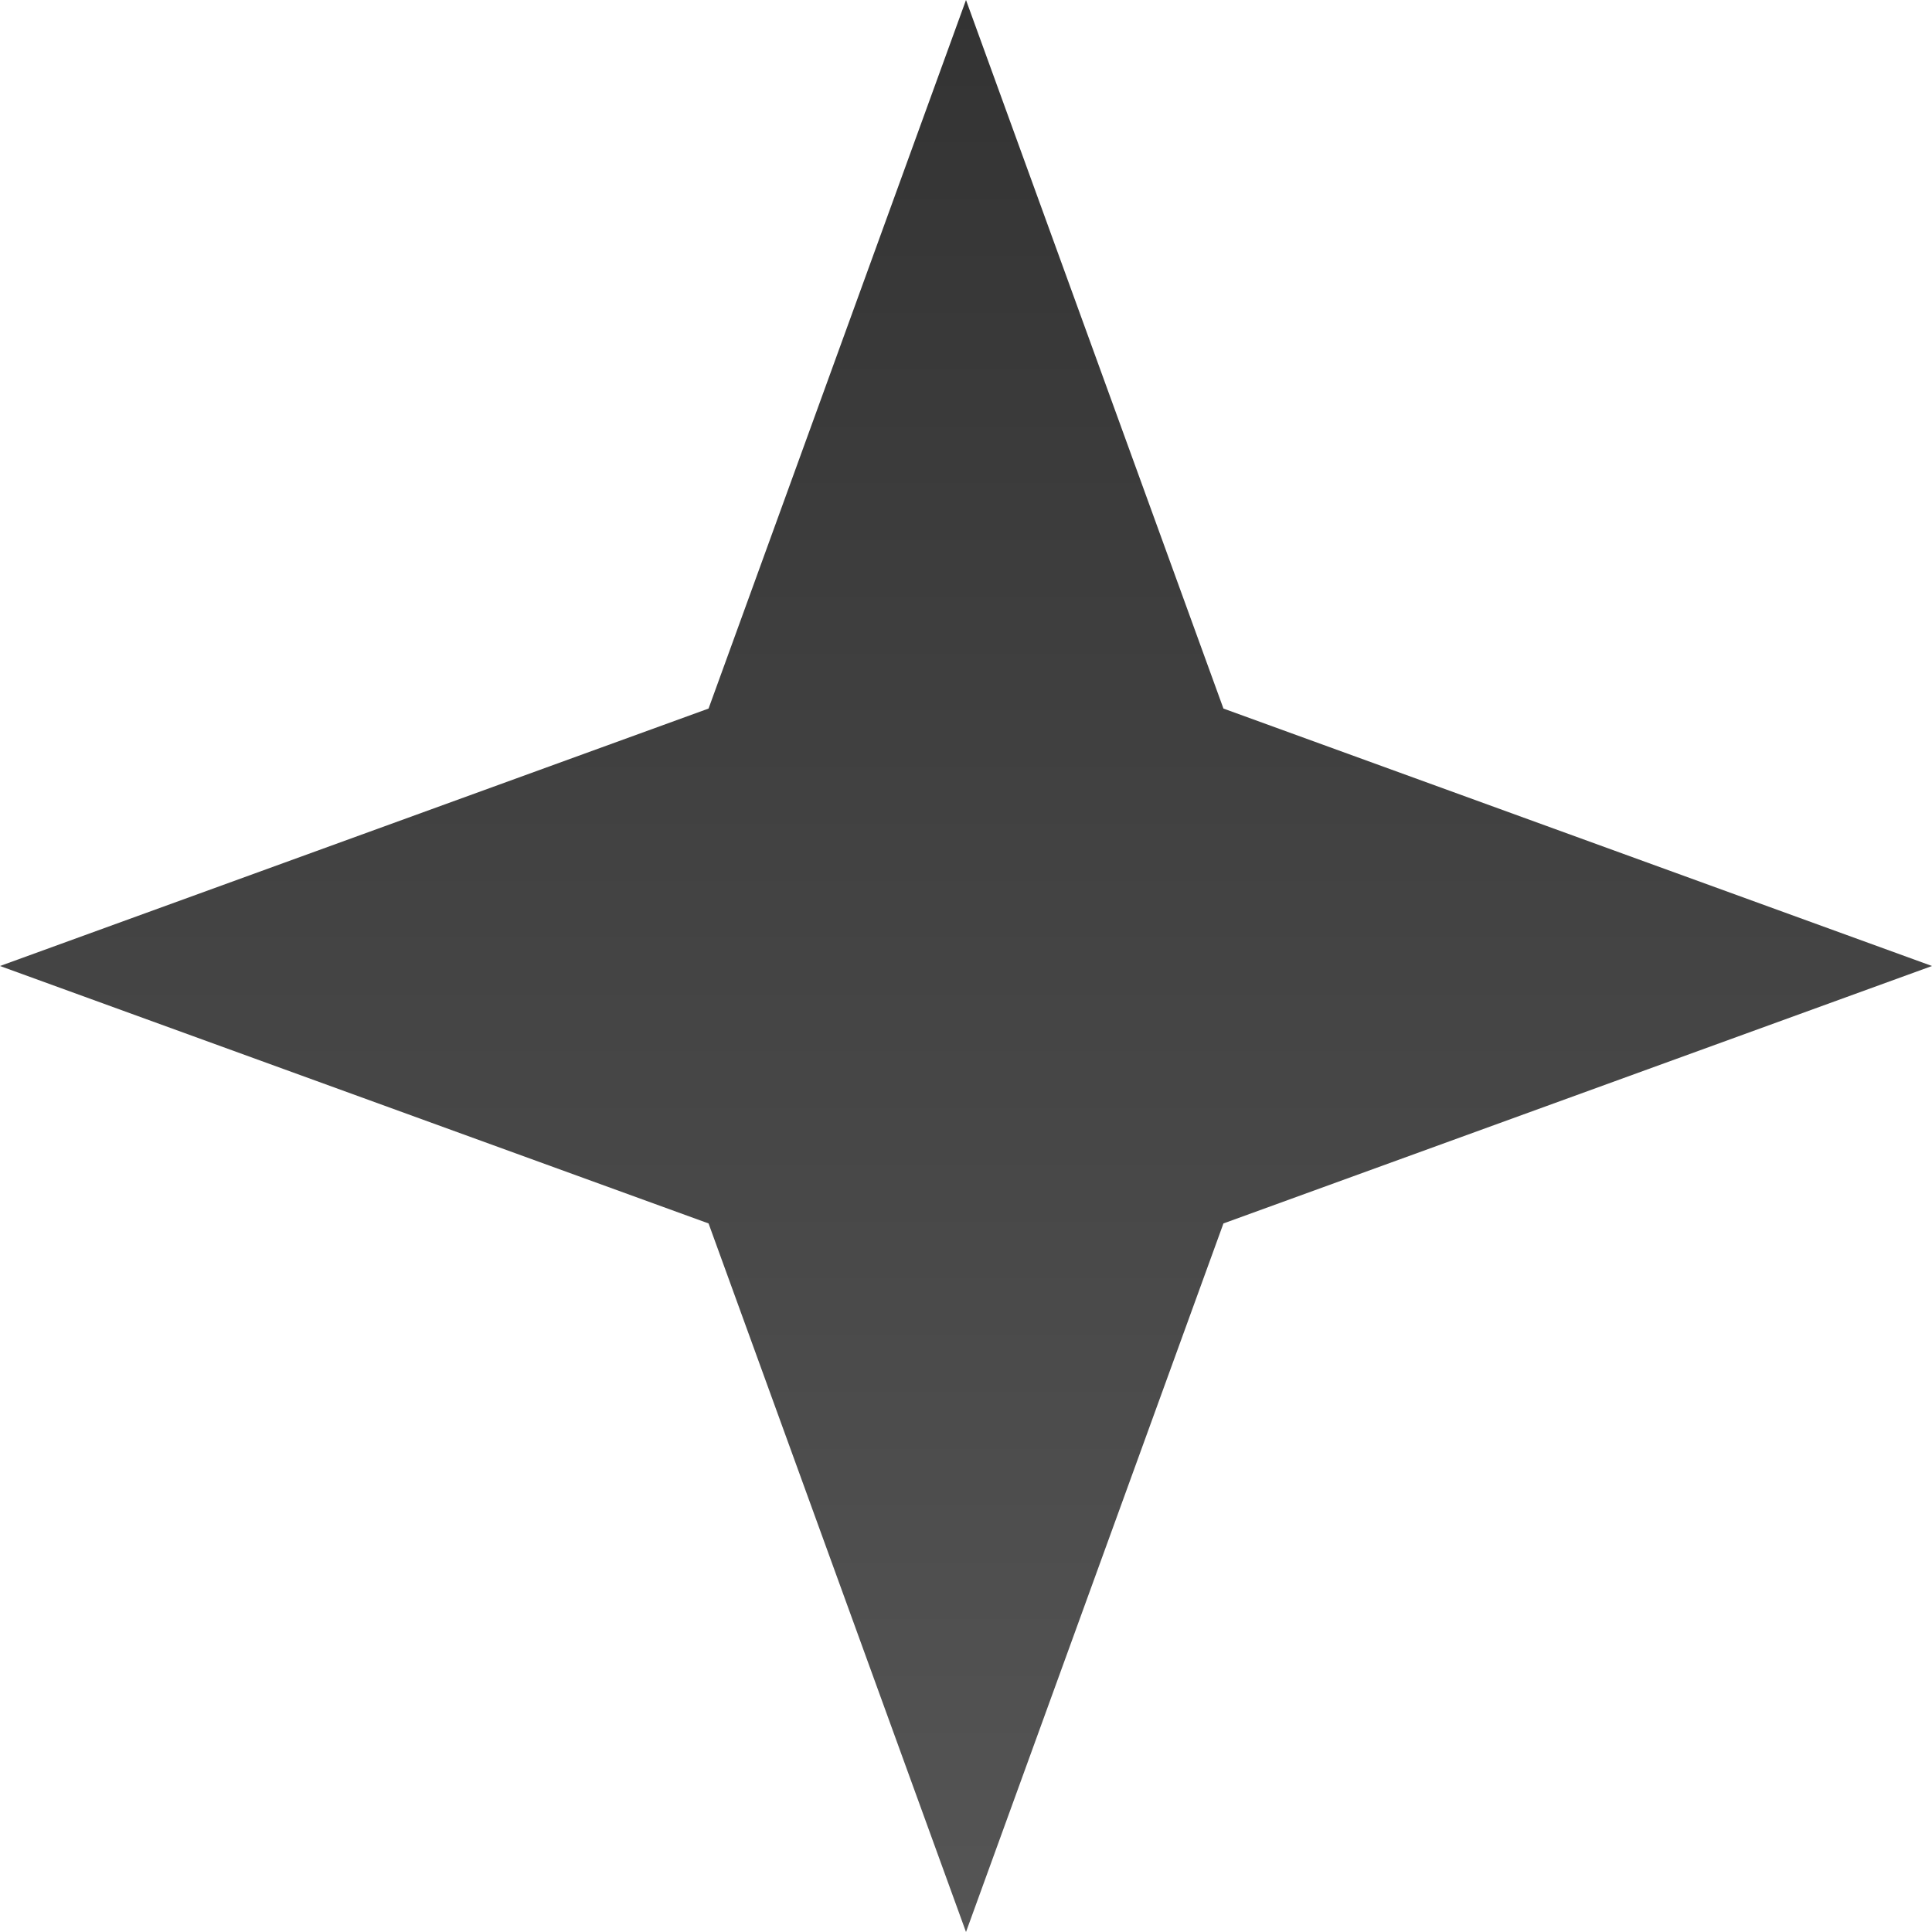
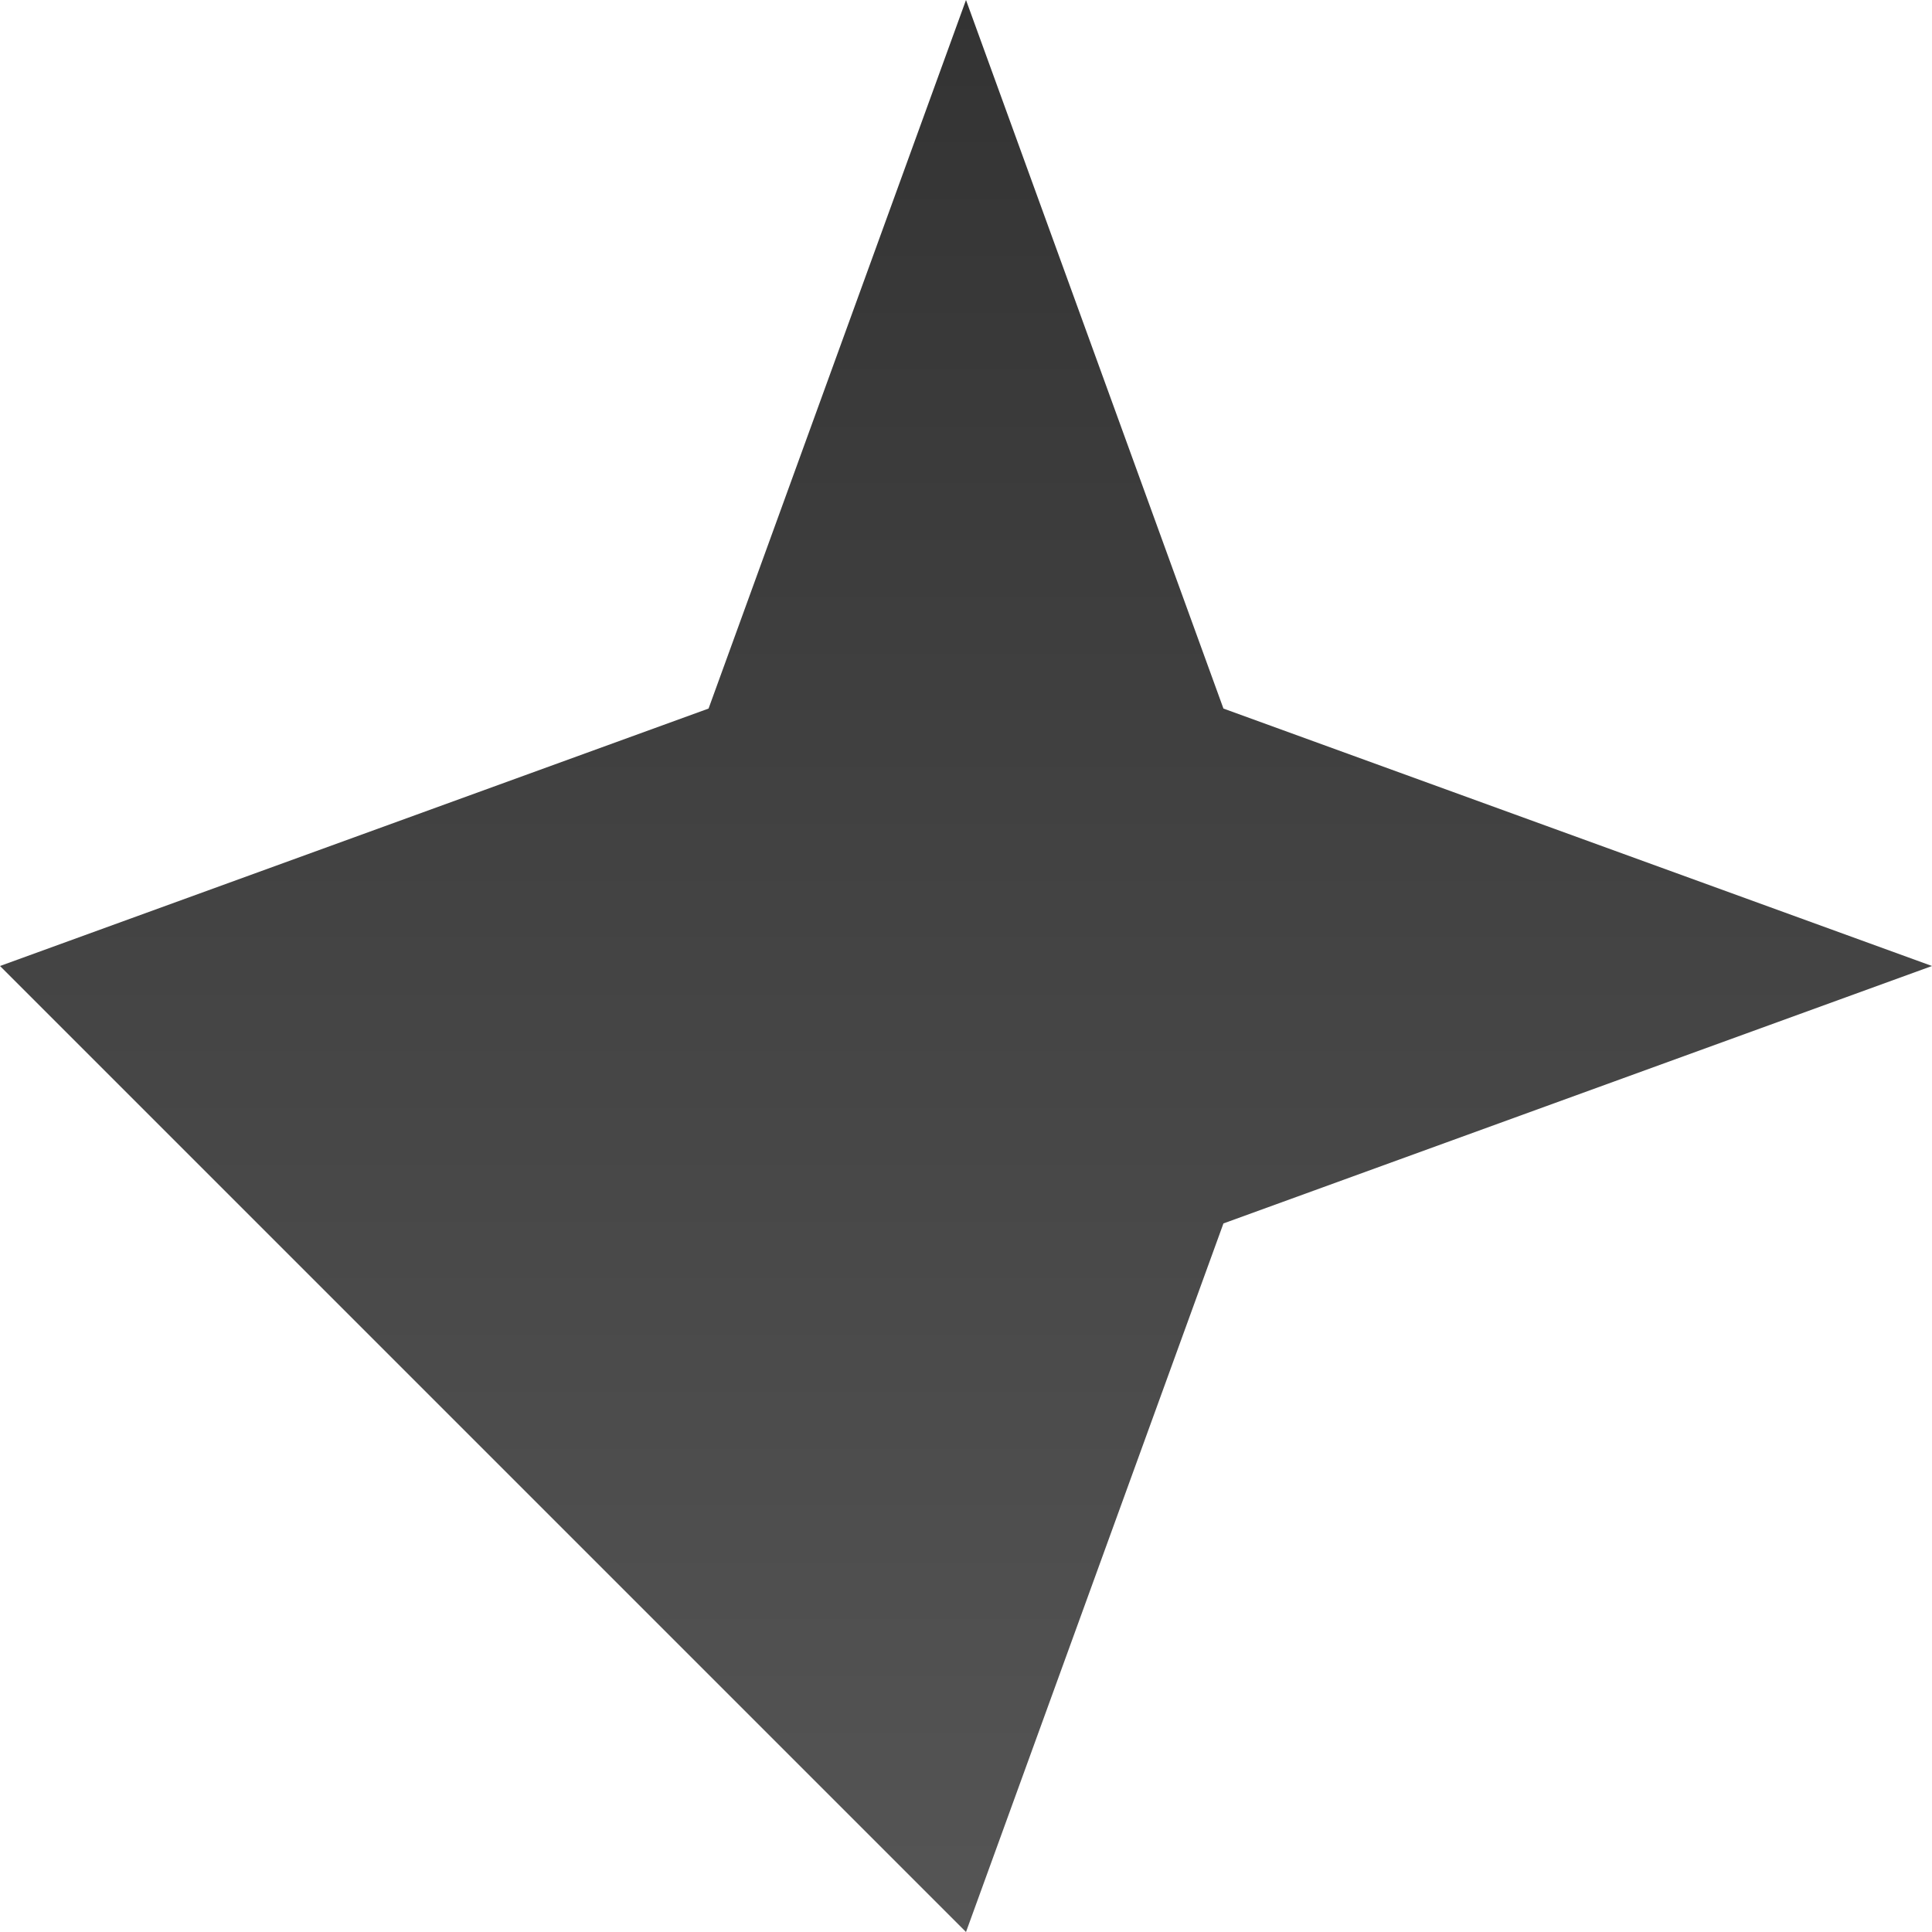
<svg xmlns="http://www.w3.org/2000/svg" width="40" height="40" viewBox="0 0 40 40" fill="none">
-   <path d="M20 0L25.33 14.67L40 20L25.33 25.33L20 40L14.67 25.33L0 20L14.67 14.67L20 0Z" fill="url(#paint0_linear_1_2)" />
+   <path d="M20 0L25.33 14.67L40 20L25.33 25.33L20 40L0 20L14.67 14.67L20 0Z" fill="url(#paint0_linear_1_2)" />
  <defs>
    <linearGradient id="paint0_linear_1_2" x1="20" y1="0" x2="20" y2="40" gradientUnits="userSpaceOnUse">
      <stop stop-color="#333333" />
      <stop offset="1" stop-color="#555555" />
    </linearGradient>
  </defs>
</svg>